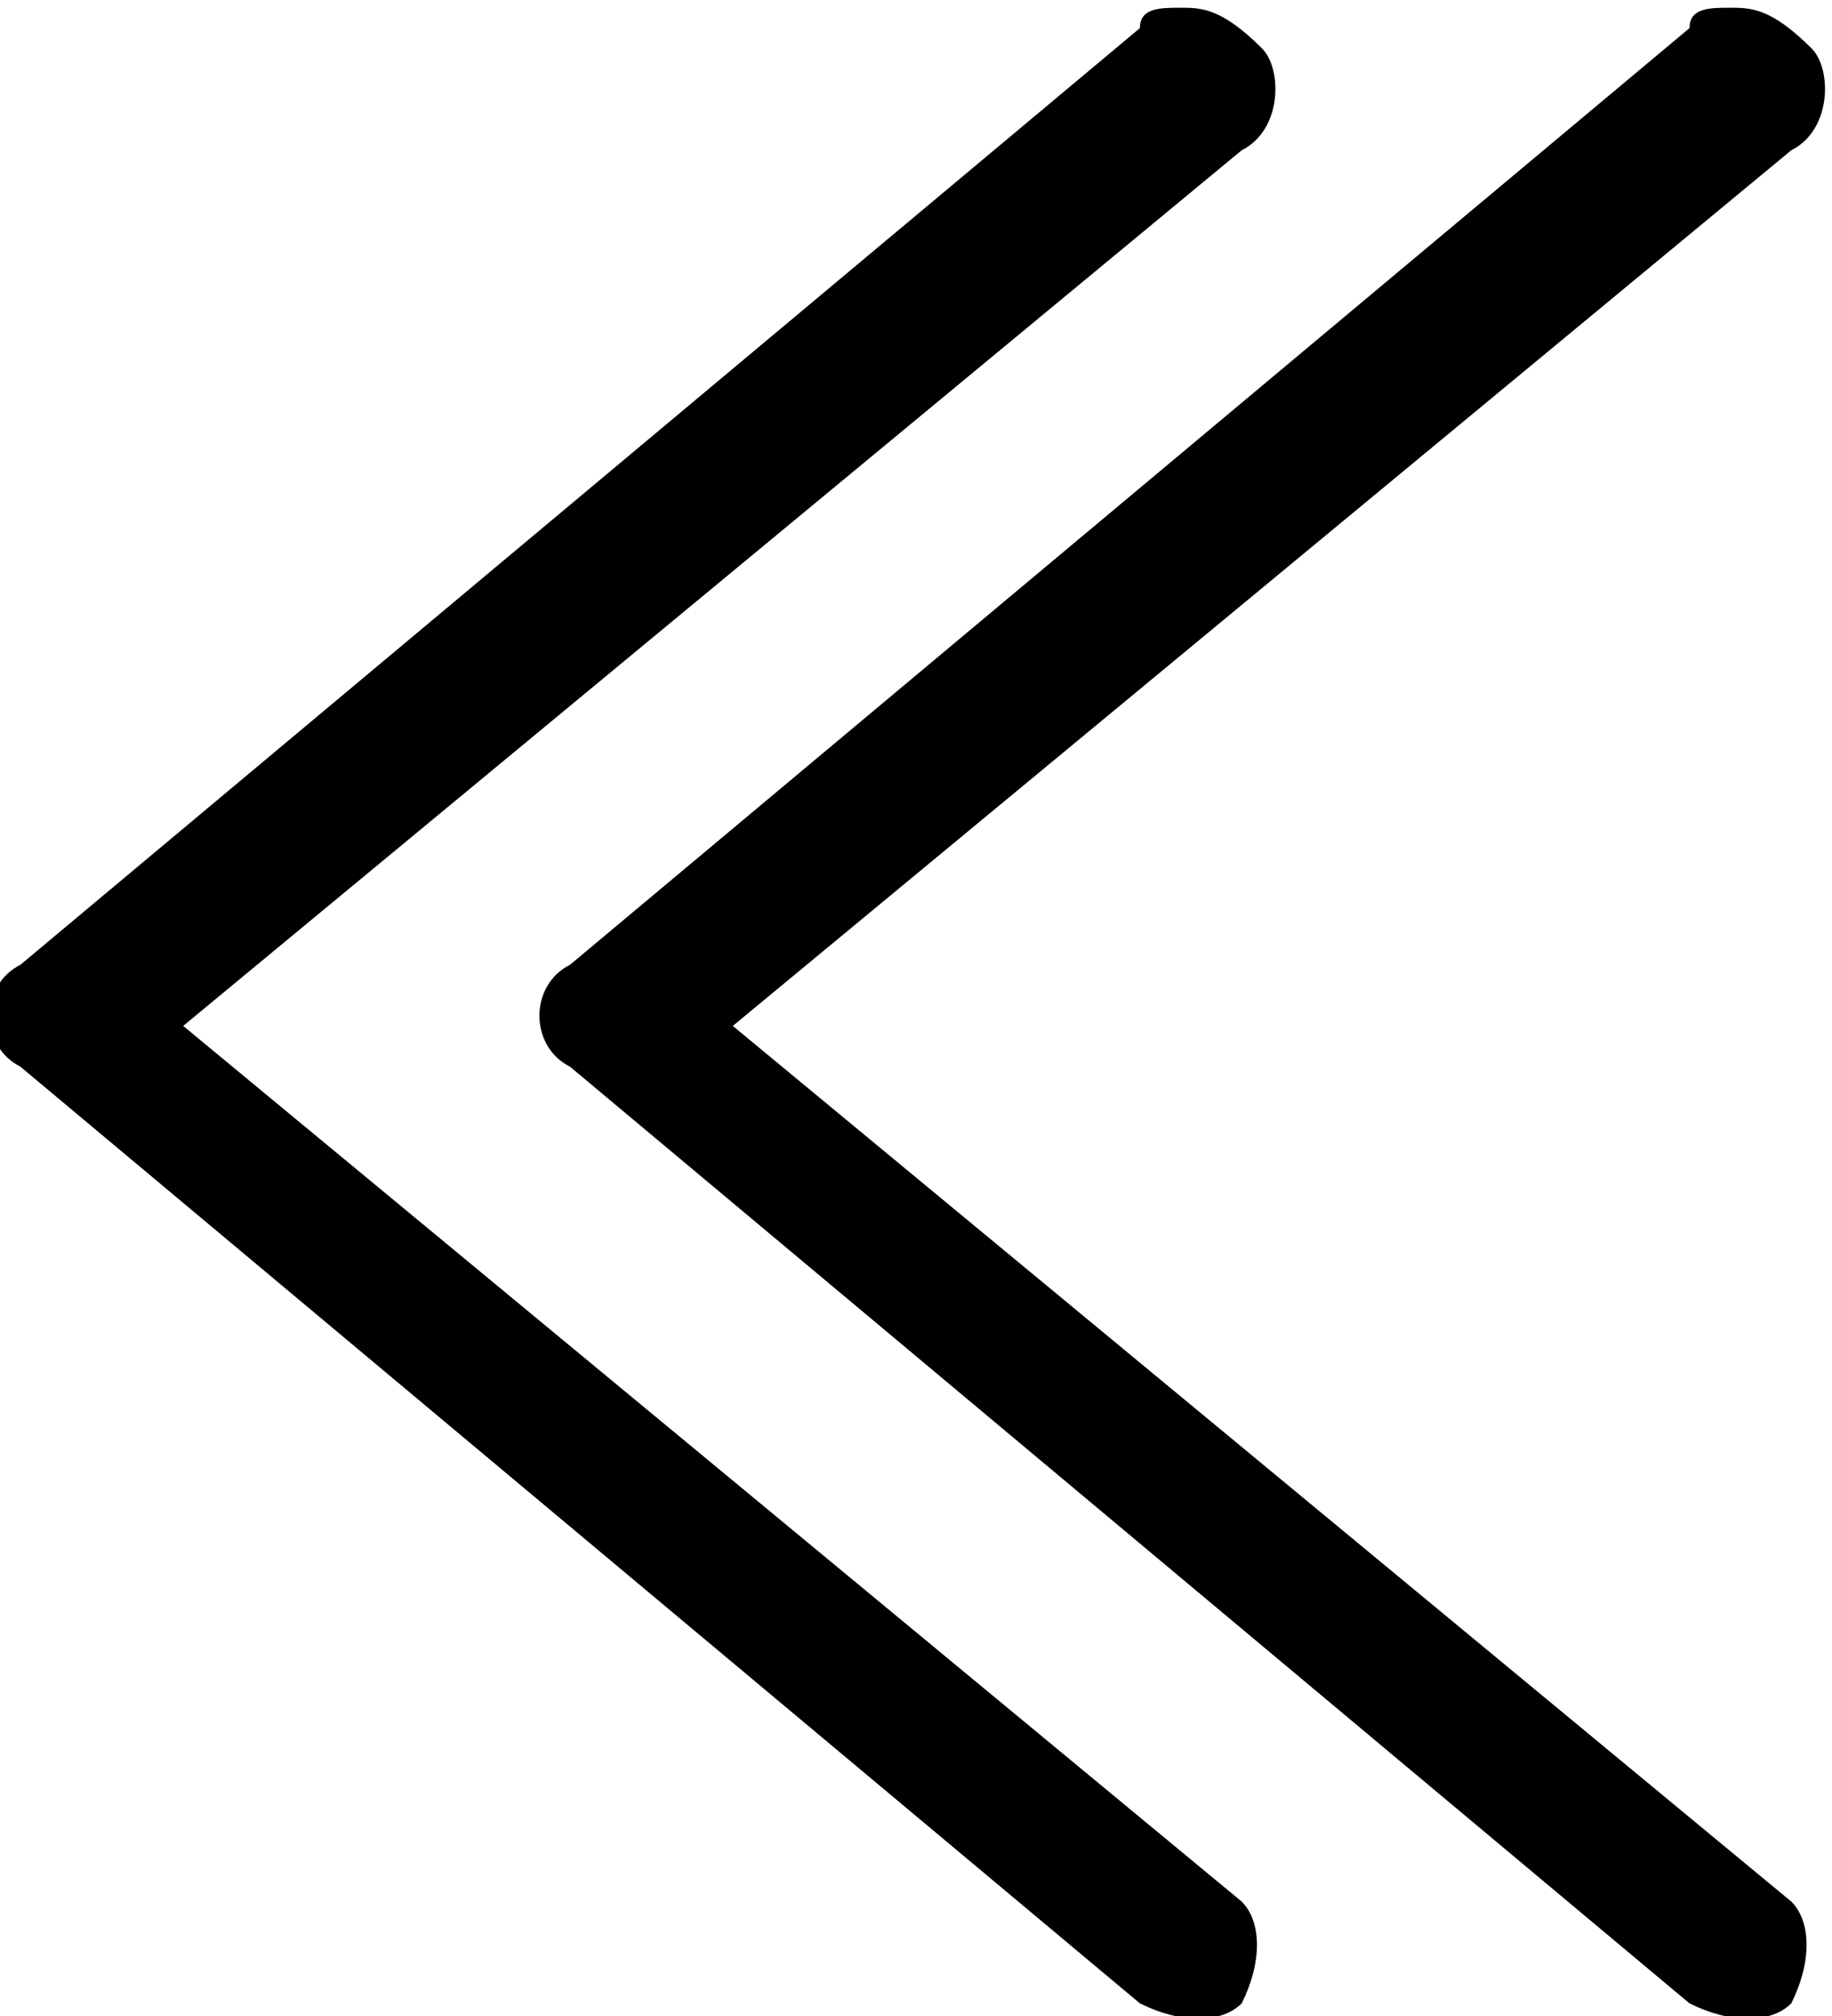
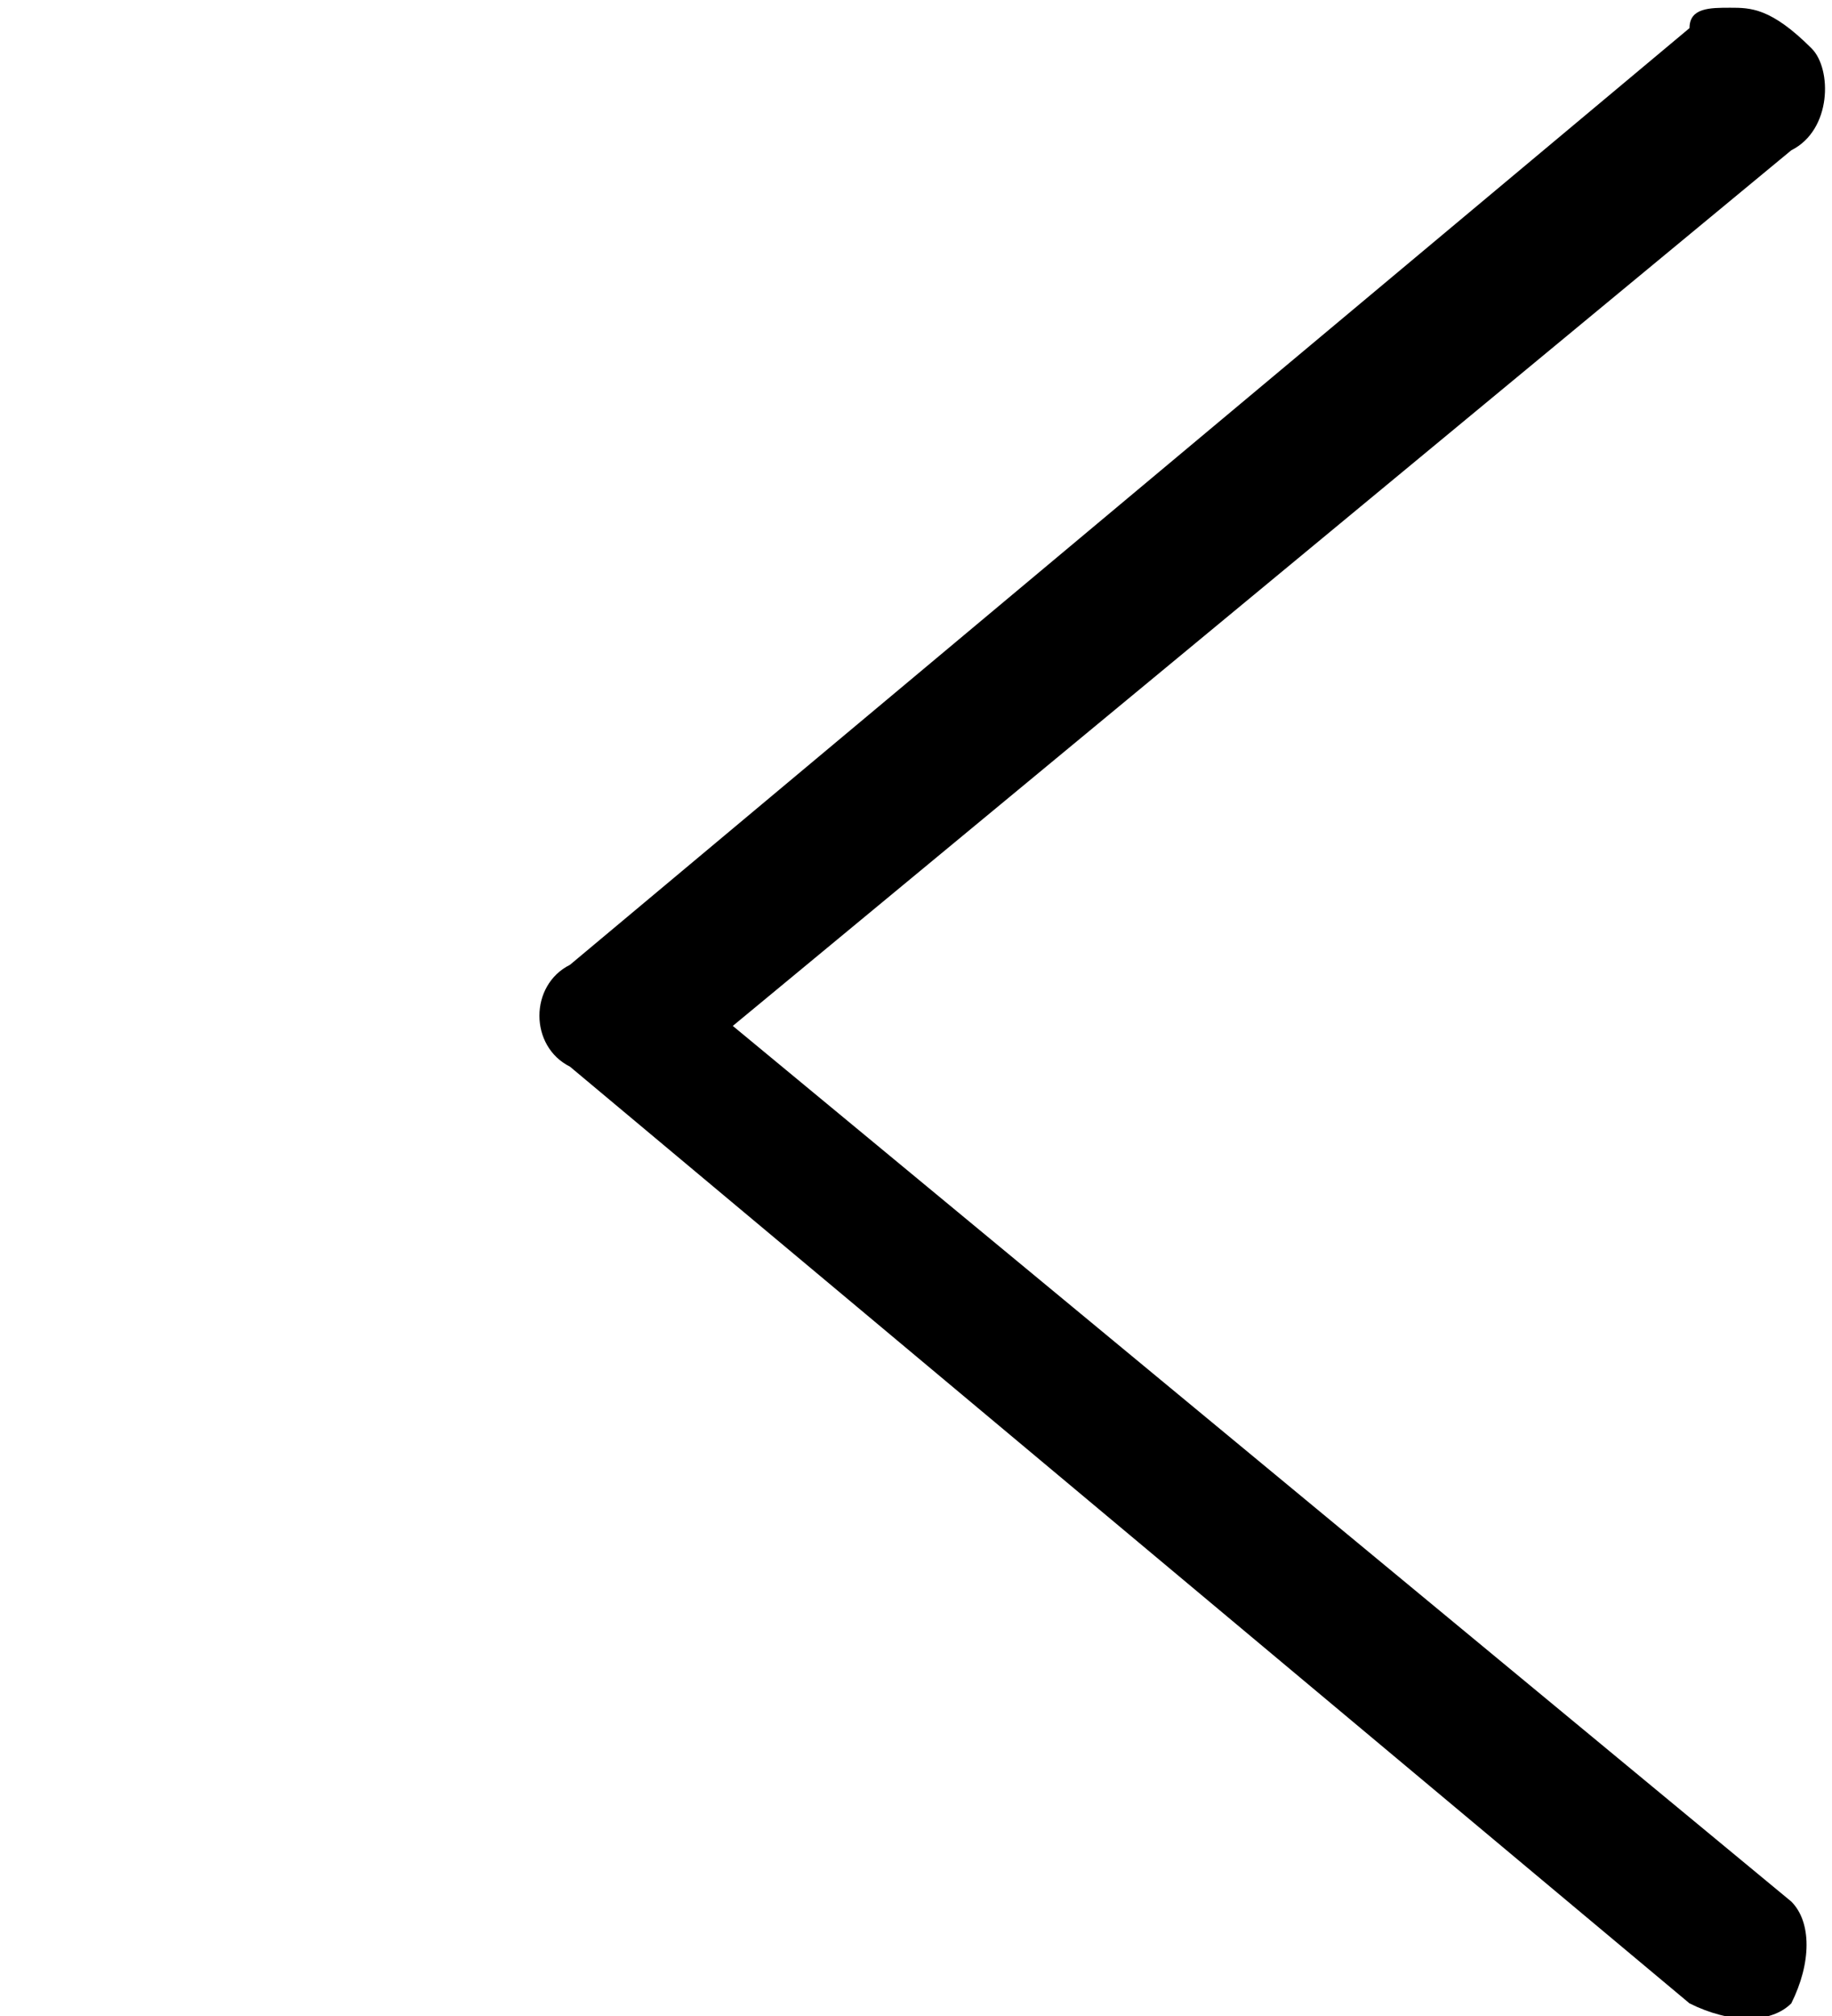
<svg xmlns="http://www.w3.org/2000/svg" version="1.1" id="angle-double-left_icon" x="0px" y="0px" viewBox="0 0 9 9.9" style="enable-background:new 0 0 9 9.9;" xml:space="preserve">
  <g>
    <g transform="translate(0,-952.362)">
      <path d="M8.5,952.4c-0.1,0-0.2,0-0.2,0.1l-5.5,4.6c-0.2,0.1-0.2,0.4,0,0.5l0,0l5.5,4.6c0.2,0.1,0.4,0.1,0.5,0    c0.1-0.2,0.1-0.4,0-0.5l0,0l-5.2-4.3l5.2-4.3c0.2-0.1,0.2-0.4,0.1-0.5C8.7,952.4,8.6,952.4,8.5,952.4z" />
    </g>
    <g transform="translate(0,-952.362)">
-       <path d="M5.8,952.4c-0.1,0-0.2,0-0.2,0.1l-5.5,4.6c-0.2,0.1-0.2,0.4,0,0.5l0,0l5.5,4.6c0.2,0.1,0.4,0.1,0.5,0    c0.1-0.2,0.1-0.4,0-0.5l0,0l-5.2-4.3l5.2-4.3c0.2-0.1,0.2-0.4,0.1-0.5C6,952.4,5.9,952.4,5.8,952.4z" />
-     </g>
+       </g>
  </g>
</svg>